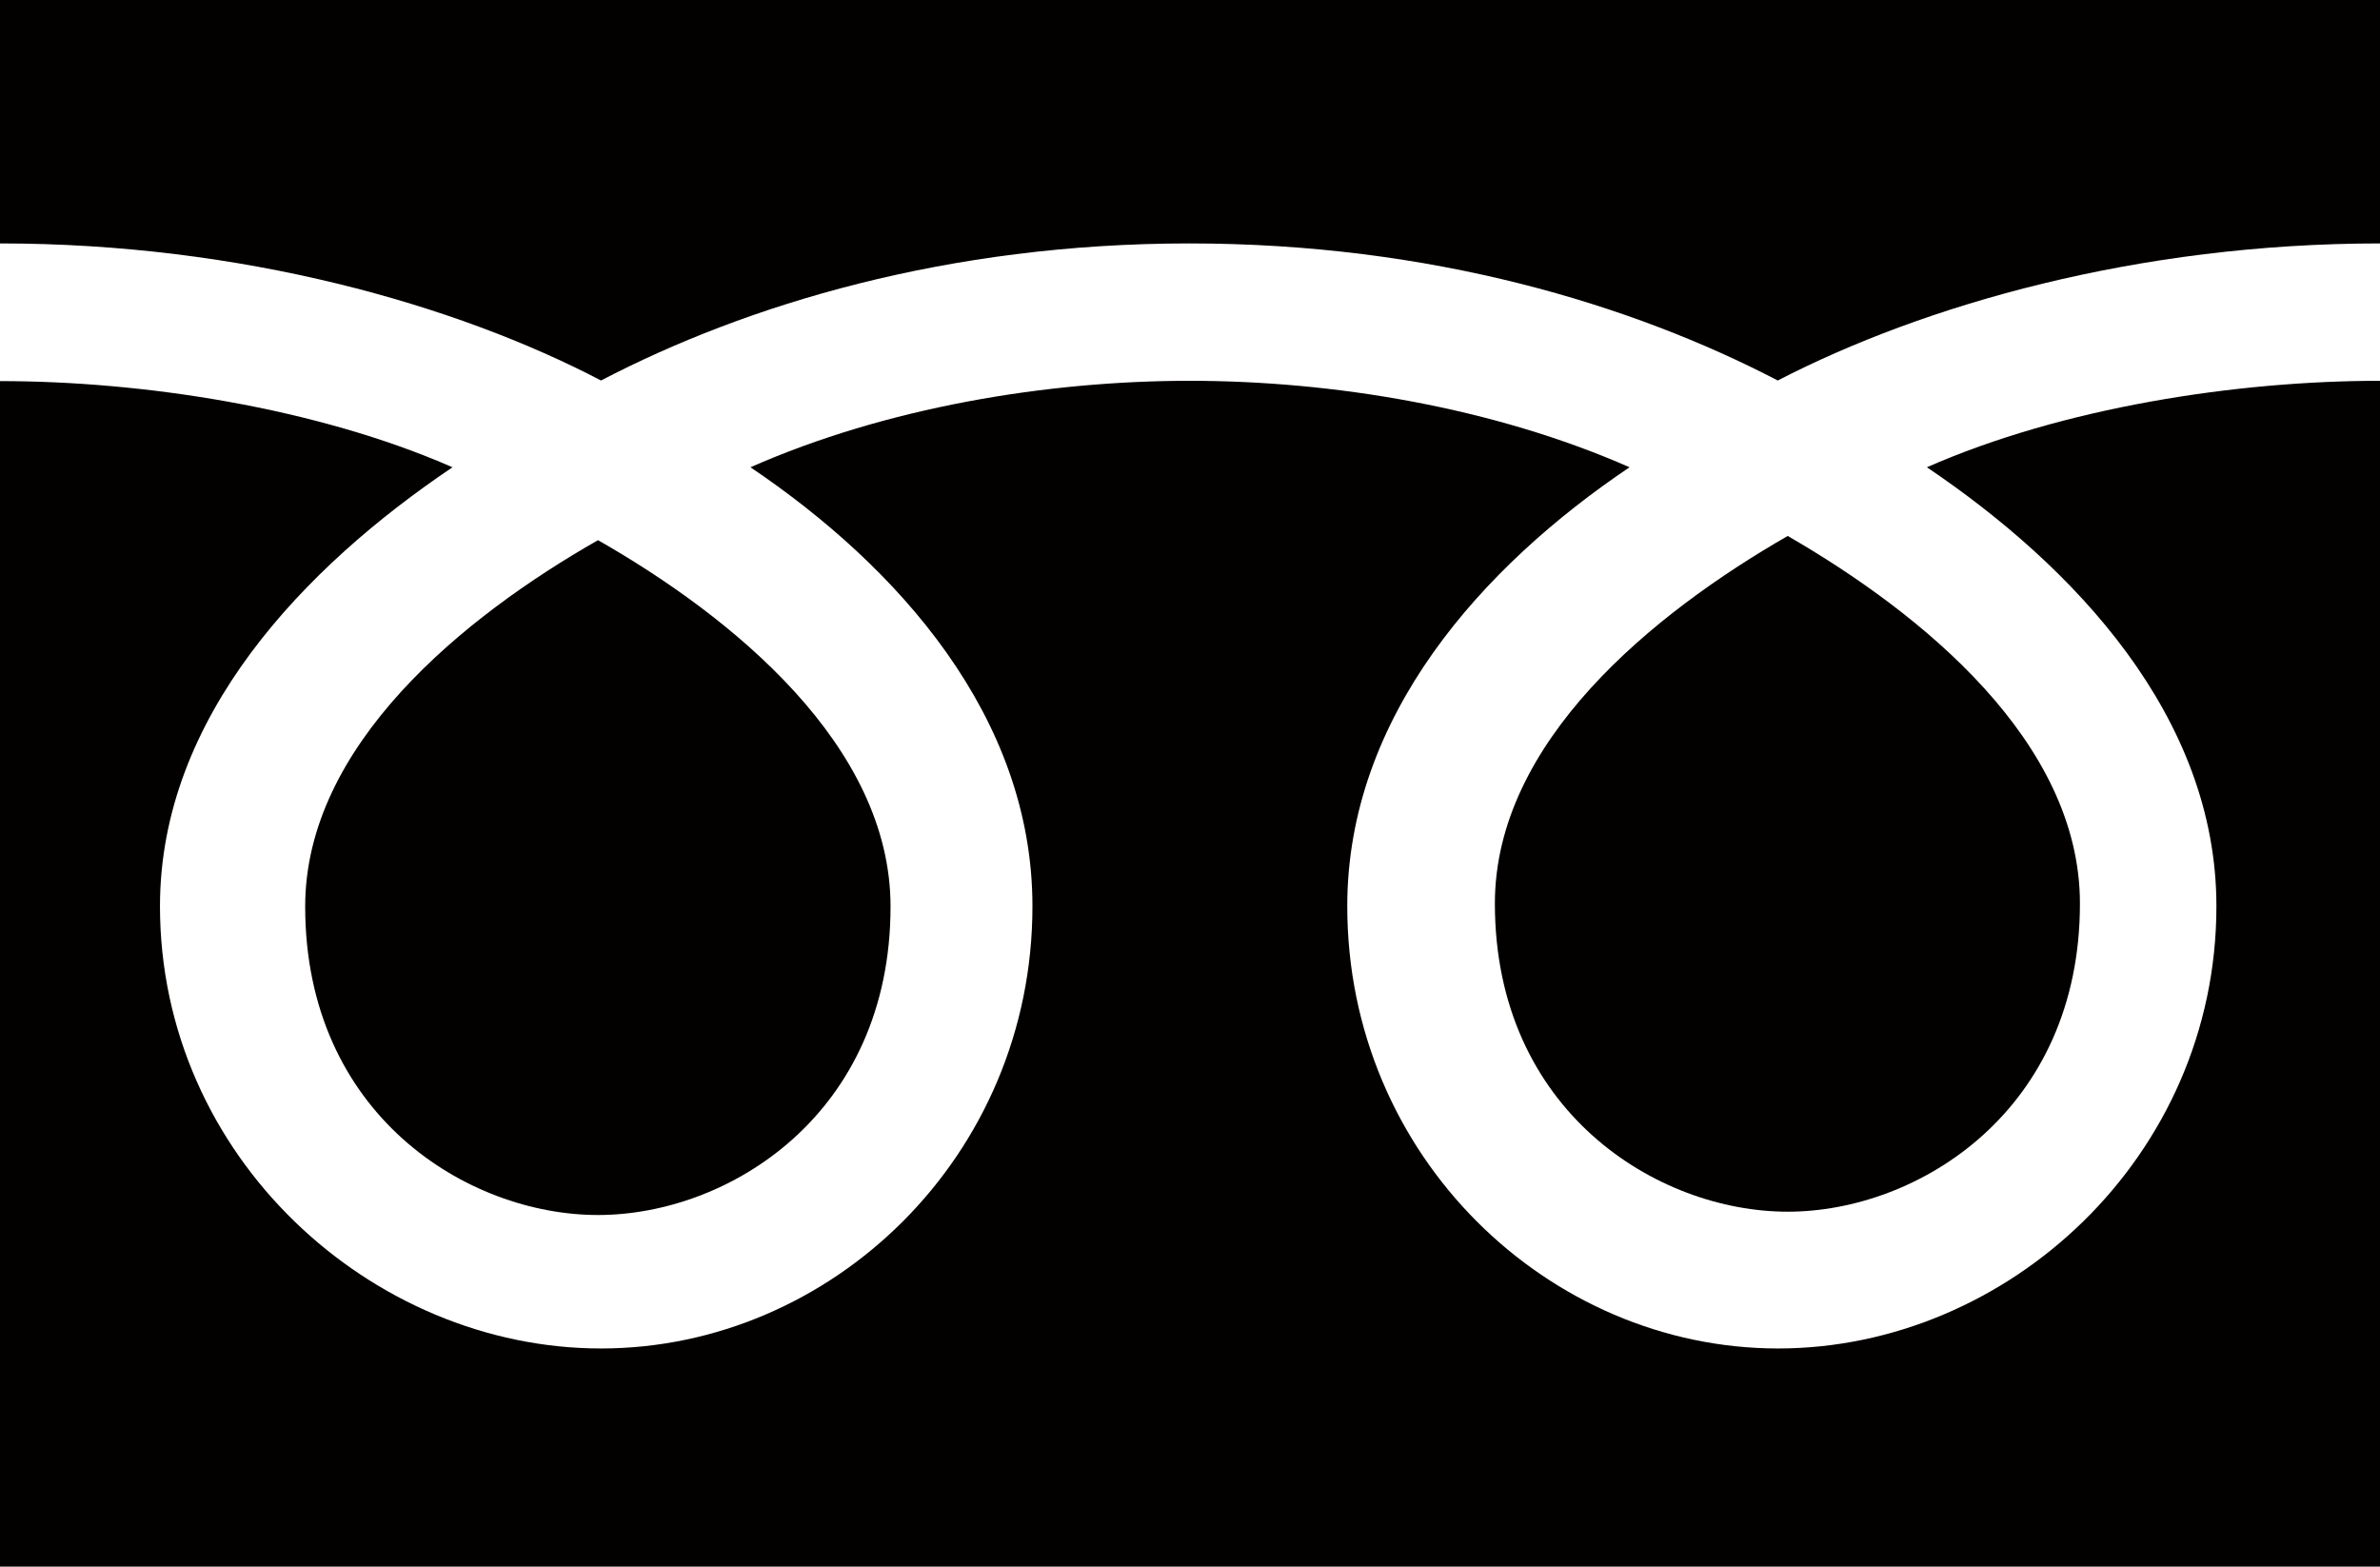
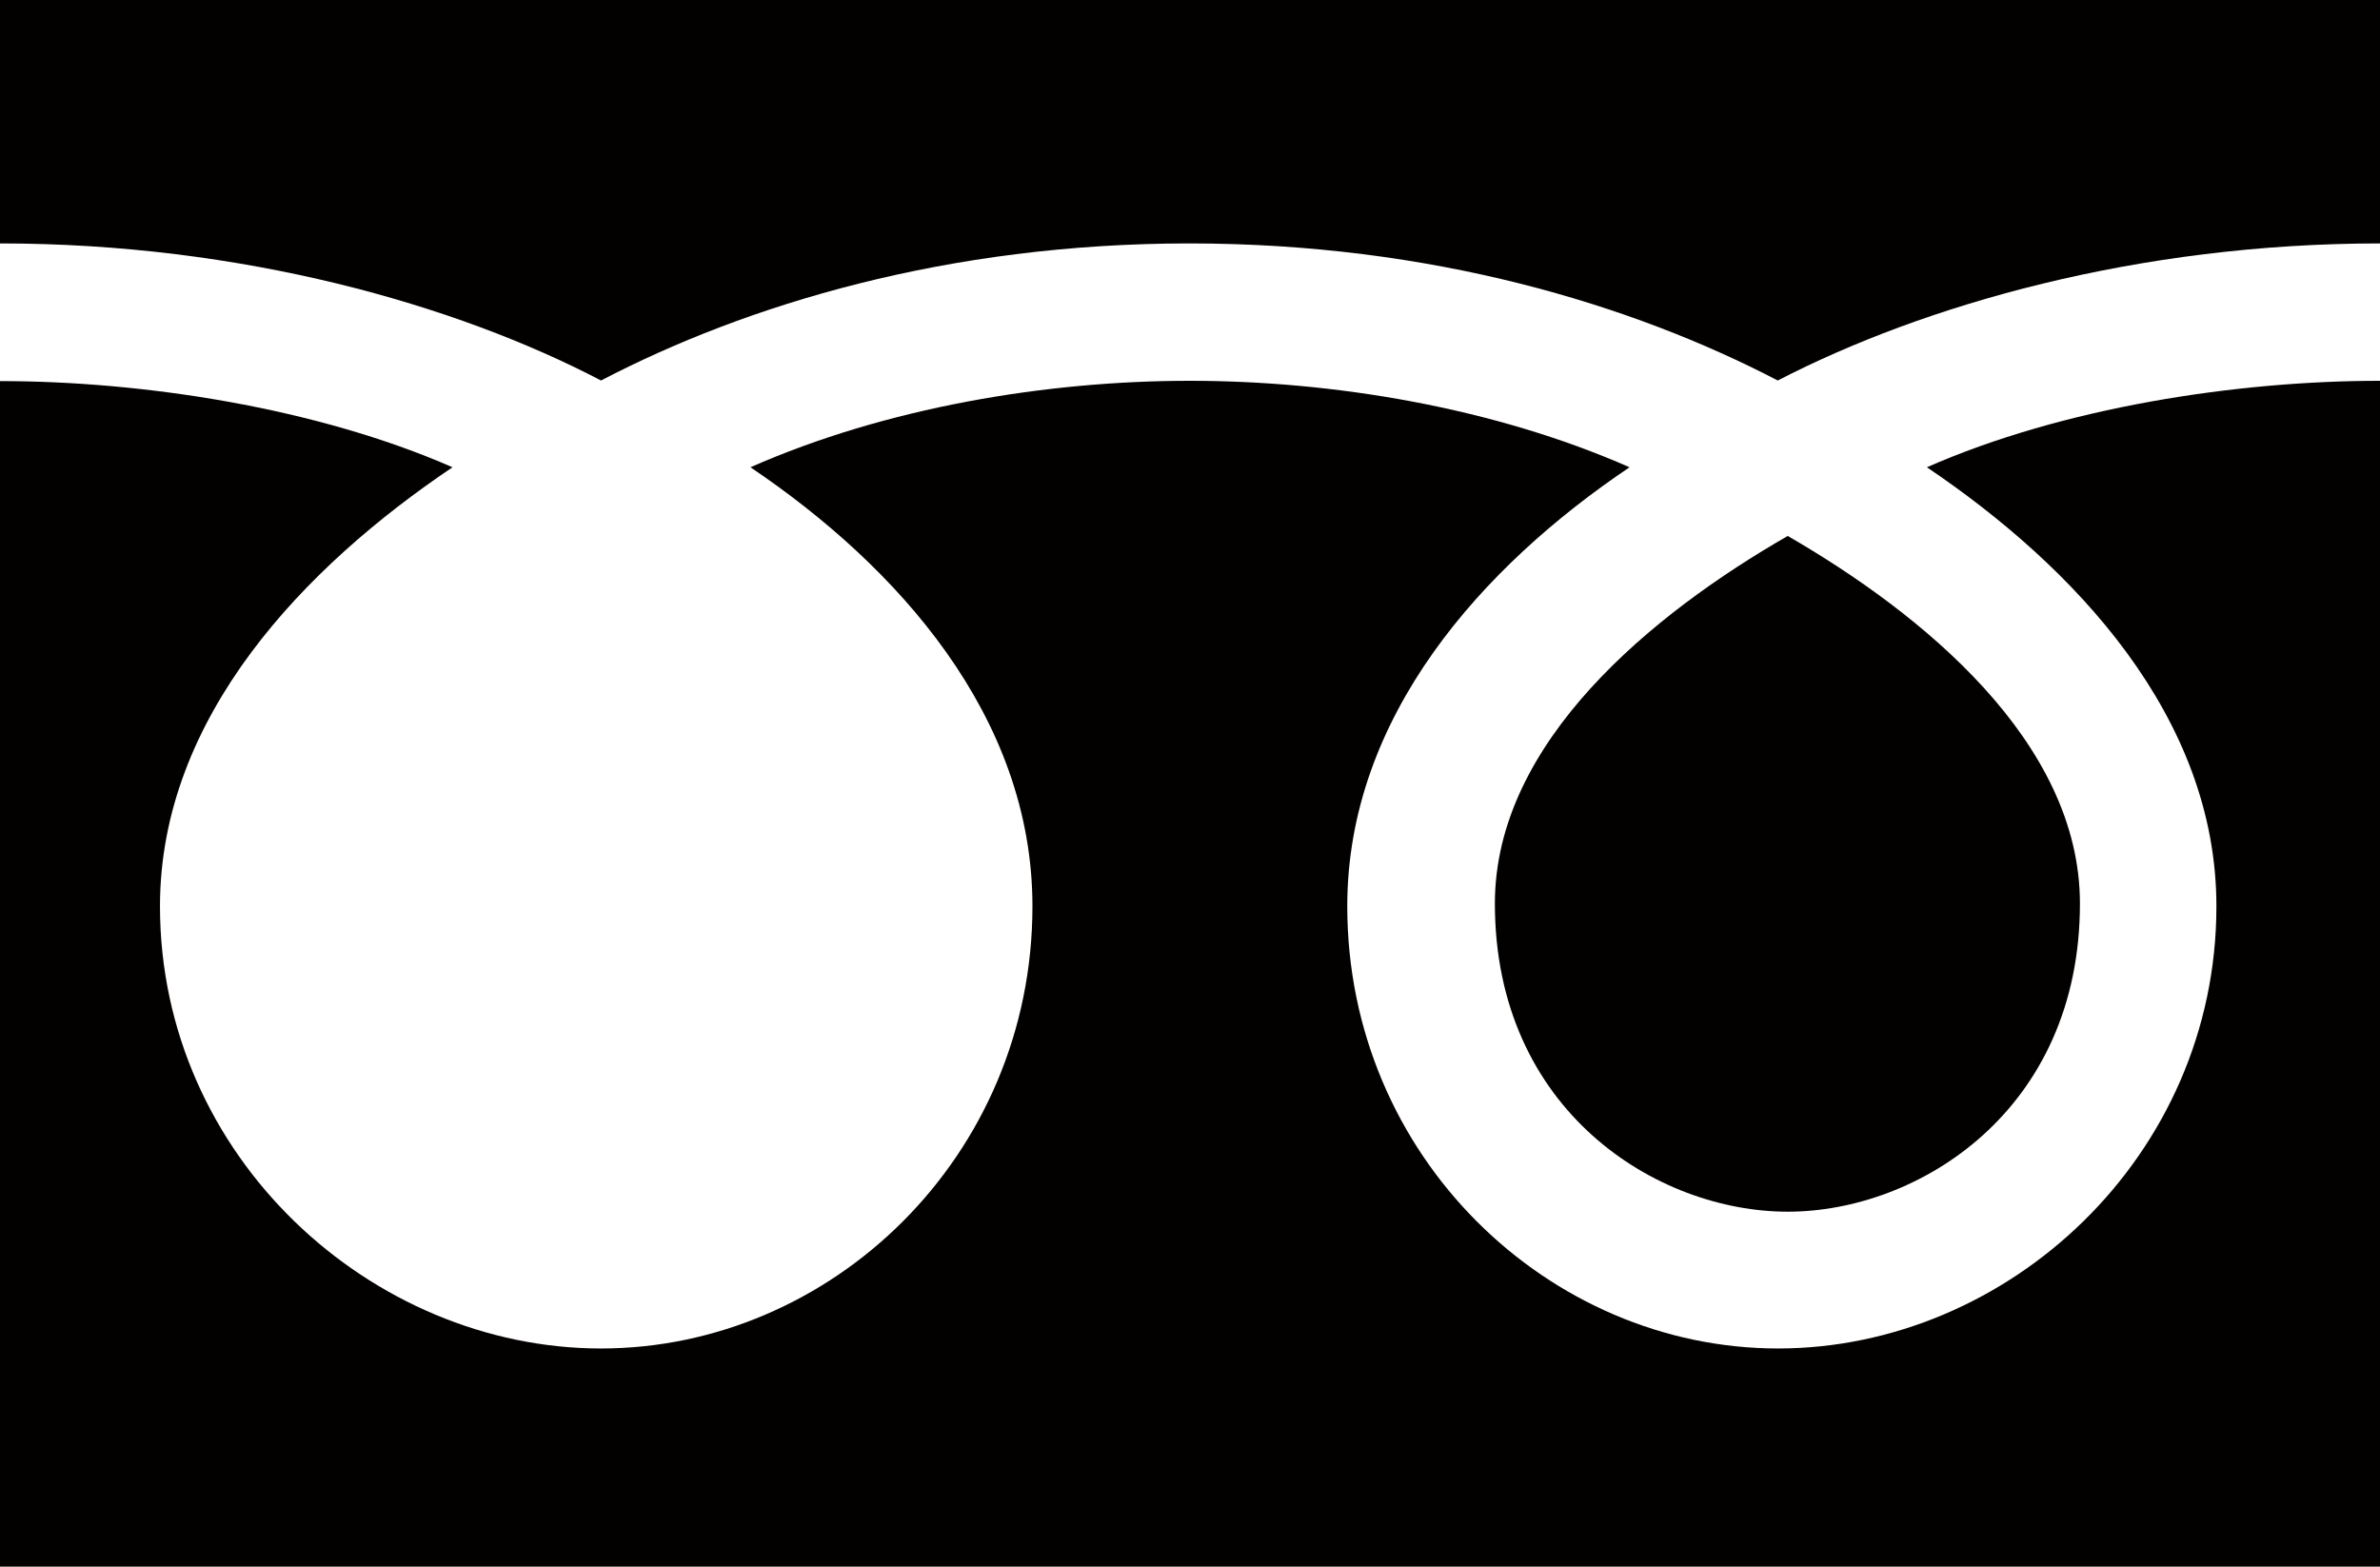
<svg xmlns="http://www.w3.org/2000/svg" version="1.1" id="レイヤー_1" x="0px" y="0px" viewBox="0 0 79 52" style="enable-background:new 0 0 79 52;" xml:space="preserve">
  <style type="text/css">
	.st0{fill:#030000;}
</style>
  <g>
    <path class="st0" d="M59.34,40.22c4.33,0,9.7-3.35,9.7-10.23c0-5.37-5.25-9.63-9.7-12.2c-4.47,2.57-9.72,6.83-9.72,12.2   C49.62,36.87,55,40.22,59.34,40.22z" />
    <path class="st0" d="M0,0v8.08c8.03,0,15.13,2.03,19.95,4.55c4.83-2.52,11.51-4.55,19.53-4.55c8.03,0,14.69,2.03,19.53,4.55   C63.86,10.12,70.96,8.08,79,8.08v4.56c-4.75,0-10.52,0.88-15.04,2.87c4.88,3.29,9.61,8.27,9.61,14.57   c0,8.32-6.93,14.68-14.55,14.68c-7.61,0-14.3-6.36-14.3-14.68c0-6.3,4.48-11.28,9.37-14.57c-4.52-1.99-9.85-2.87-14.6-2.87   c-4.74,0-10.07,0.88-14.58,2.87c4.88,3.29,9.36,8.27,9.36,14.57c0,8.32-6.69,14.68-14.32,14.68c-7.62,0-14.64-6.36-14.64-14.68   c0-6.3,4.82-11.28,9.71-14.57C10.5,13.53,4.74,12.65,0,12.65V52h79V0H0z" />
-     <path class="st0" d="M19.85,40.33c4.33,0,9.71-3.34,9.71-10.24c0-5.35-5.26-9.62-9.71-12.16c-4.46,2.54-9.72,6.81-9.72,12.16   C10.13,36.99,15.51,40.33,19.85,40.33z" />
  </g>
</svg>